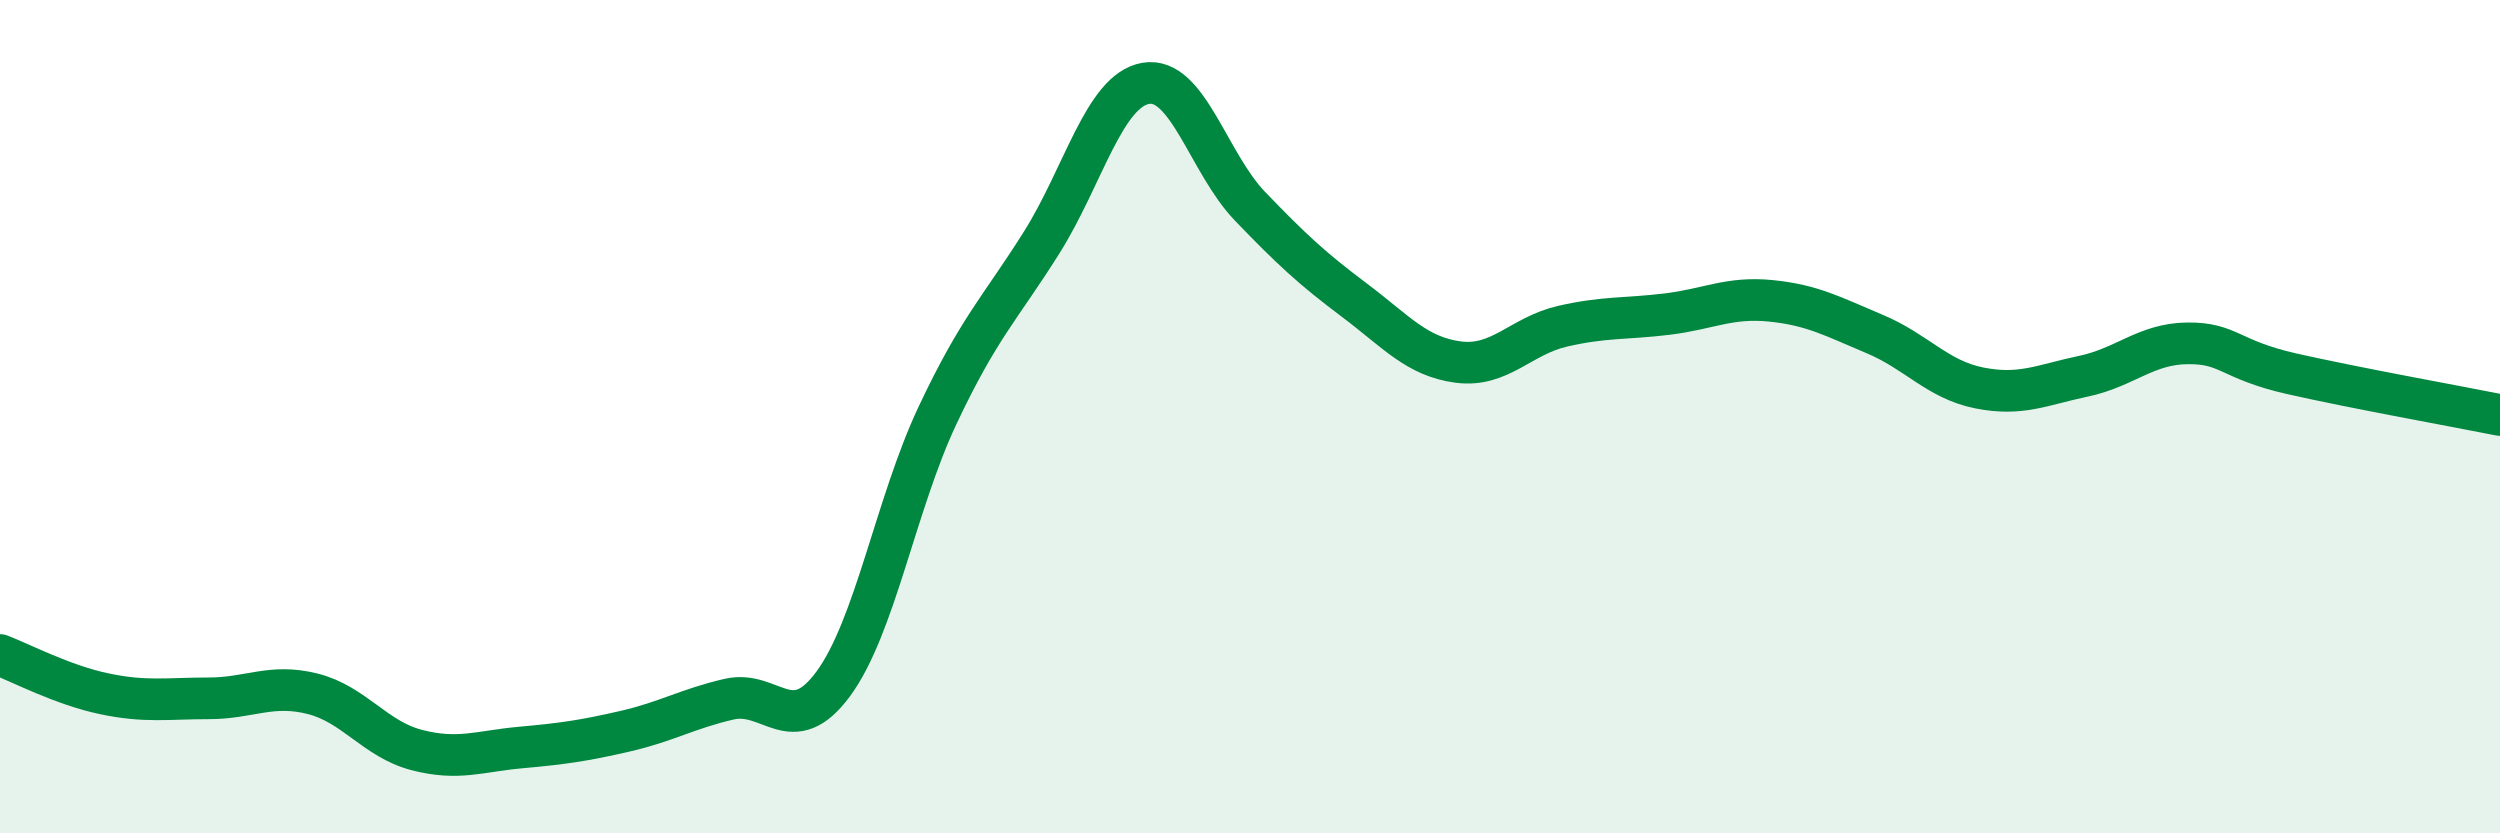
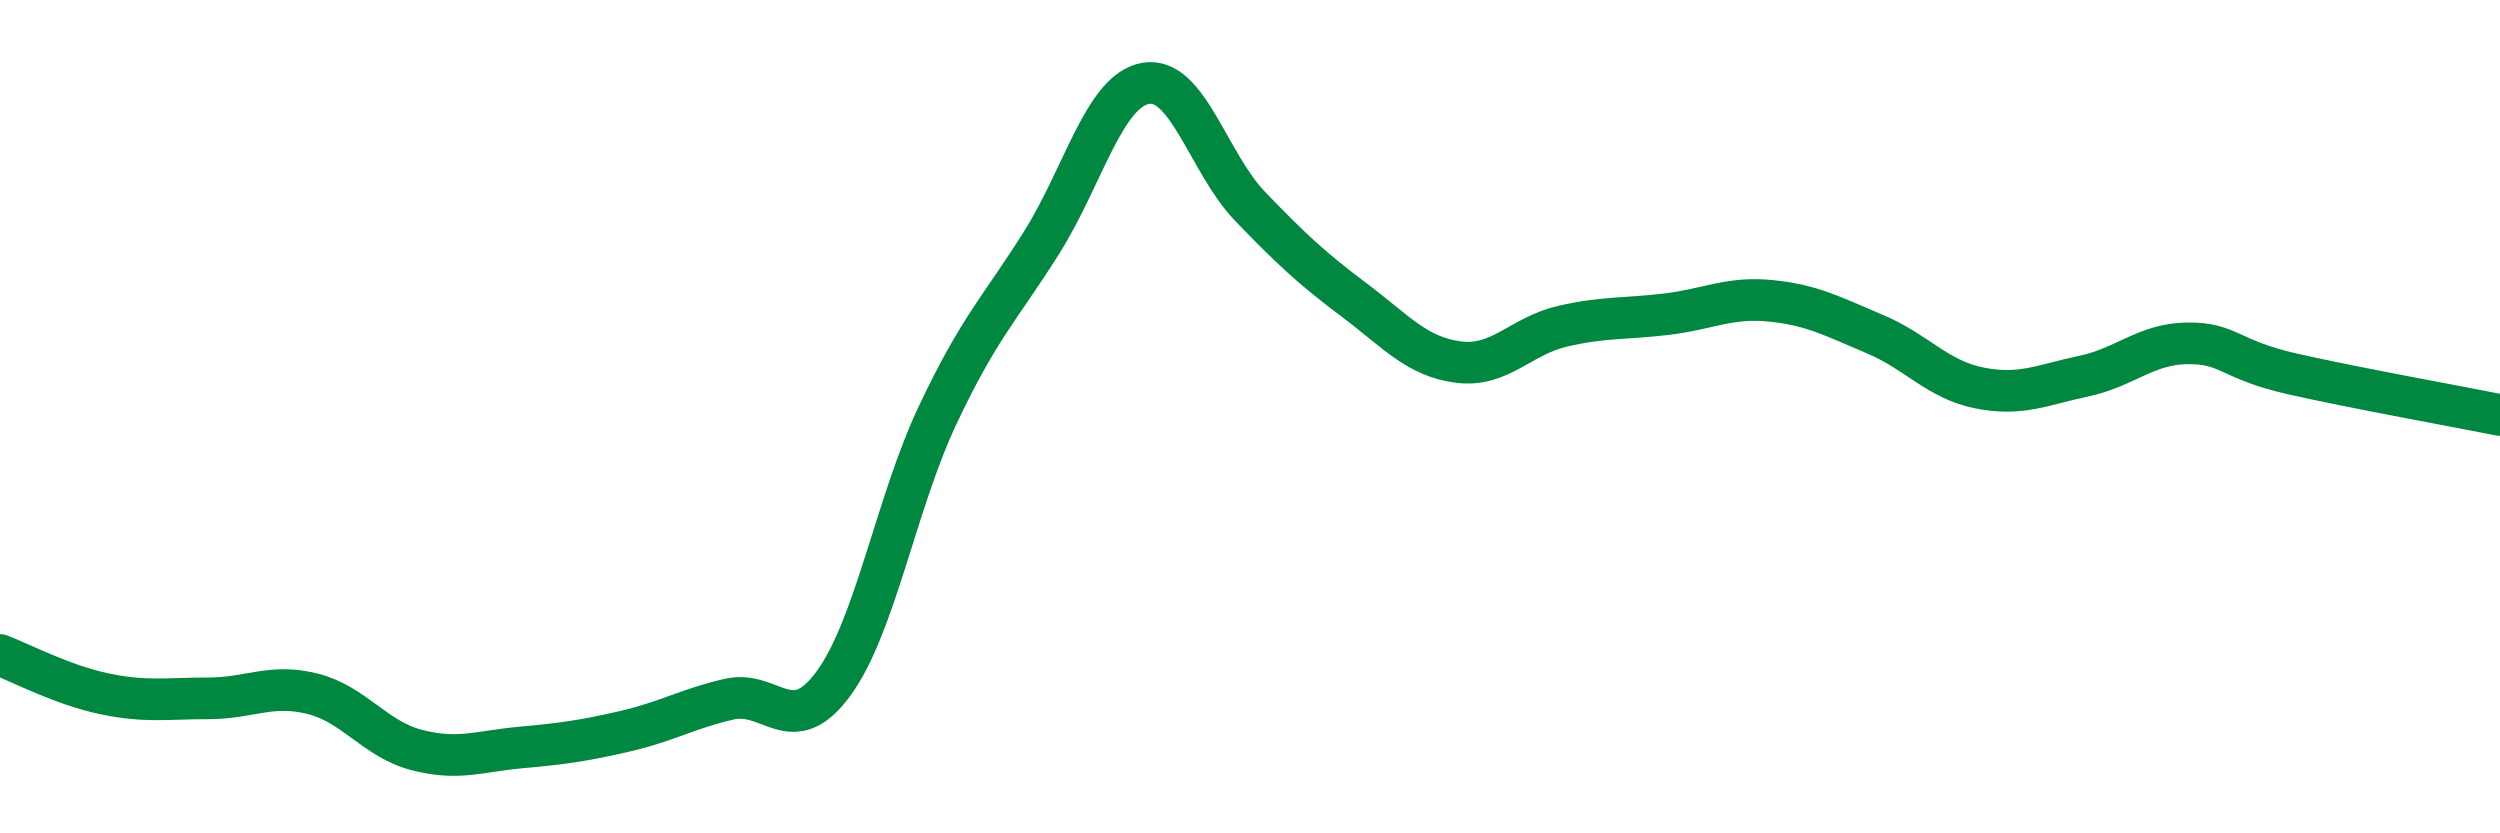
<svg xmlns="http://www.w3.org/2000/svg" width="60" height="20" viewBox="0 0 60 20">
-   <path d="M 0,15.72 C 0.5,15.91 1.5,16.44 2.5,16.65 C 3.5,16.86 4,16.76 5,16.76 C 6,16.76 6.5,16.4 7.5,16.65 C 8.5,16.9 9,17.74 10,18 C 11,18.26 11.5,18.03 12.5,17.94 C 13.5,17.85 14,17.78 15,17.55 C 16,17.32 16.5,17.01 17.5,16.78 C 18.5,16.55 19,17.77 20,16.41 C 21,15.05 21.5,12.09 22.5,9.97 C 23.5,7.85 24,7.41 25,5.82 C 26,4.23 26.5,2.17 27.5,2 C 28.5,1.83 29,3.91 30,4.95 C 31,5.99 31.5,6.45 32.5,7.2 C 33.5,7.95 34,8.56 35,8.69 C 36,8.82 36.5,8.06 37.5,7.83 C 38.5,7.6 39,7.66 40,7.54 C 41,7.42 41.5,7.12 42.5,7.22 C 43.5,7.32 44,7.6 45,8.02 C 46,8.44 46.5,9.11 47.5,9.31 C 48.5,9.51 49,9.24 50,9.03 C 51,8.82 51.5,8.25 52.5,8.24 C 53.5,8.23 53.5,8.63 55,8.97 C 56.5,9.31 59,9.76 60,9.96L60 20L0 20Z" fill="#008740" opacity="0.1" stroke-linecap="round" stroke-linejoin="round" />
  <path d="M 0,15.72 C 0.5,15.91 1.5,16.44 2.5,16.65 C 3.5,16.86 4,16.76 5,16.76 C 6,16.76 6.5,16.4 7.5,16.65 C 8.5,16.9 9,17.74 10,18 C 11,18.26 11.5,18.03 12.5,17.94 C 13.5,17.85 14,17.78 15,17.55 C 16,17.32 16.5,17.01 17.5,16.78 C 18.5,16.55 19,17.77 20,16.41 C 21,15.05 21.5,12.09 22.5,9.97 C 23.5,7.85 24,7.41 25,5.82 C 26,4.23 26.5,2.17 27.5,2 C 28.5,1.83 29,3.91 30,4.95 C 31,5.99 31.5,6.45 32.5,7.2 C 33.5,7.95 34,8.56 35,8.69 C 36,8.82 36.5,8.06 37.5,7.83 C 38.5,7.6 39,7.66 40,7.54 C 41,7.42 41.5,7.12 42.5,7.22 C 43.5,7.32 44,7.6 45,8.02 C 46,8.44 46.5,9.11 47.5,9.31 C 48.5,9.51 49,9.24 50,9.03 C 51,8.82 51.5,8.25 52.5,8.24 C 53.5,8.23 53.5,8.63 55,8.97 C 56.5,9.31 59,9.76 60,9.96" stroke="#008740" stroke-width="1" fill="none" stroke-linecap="round" stroke-linejoin="round" />
</svg>